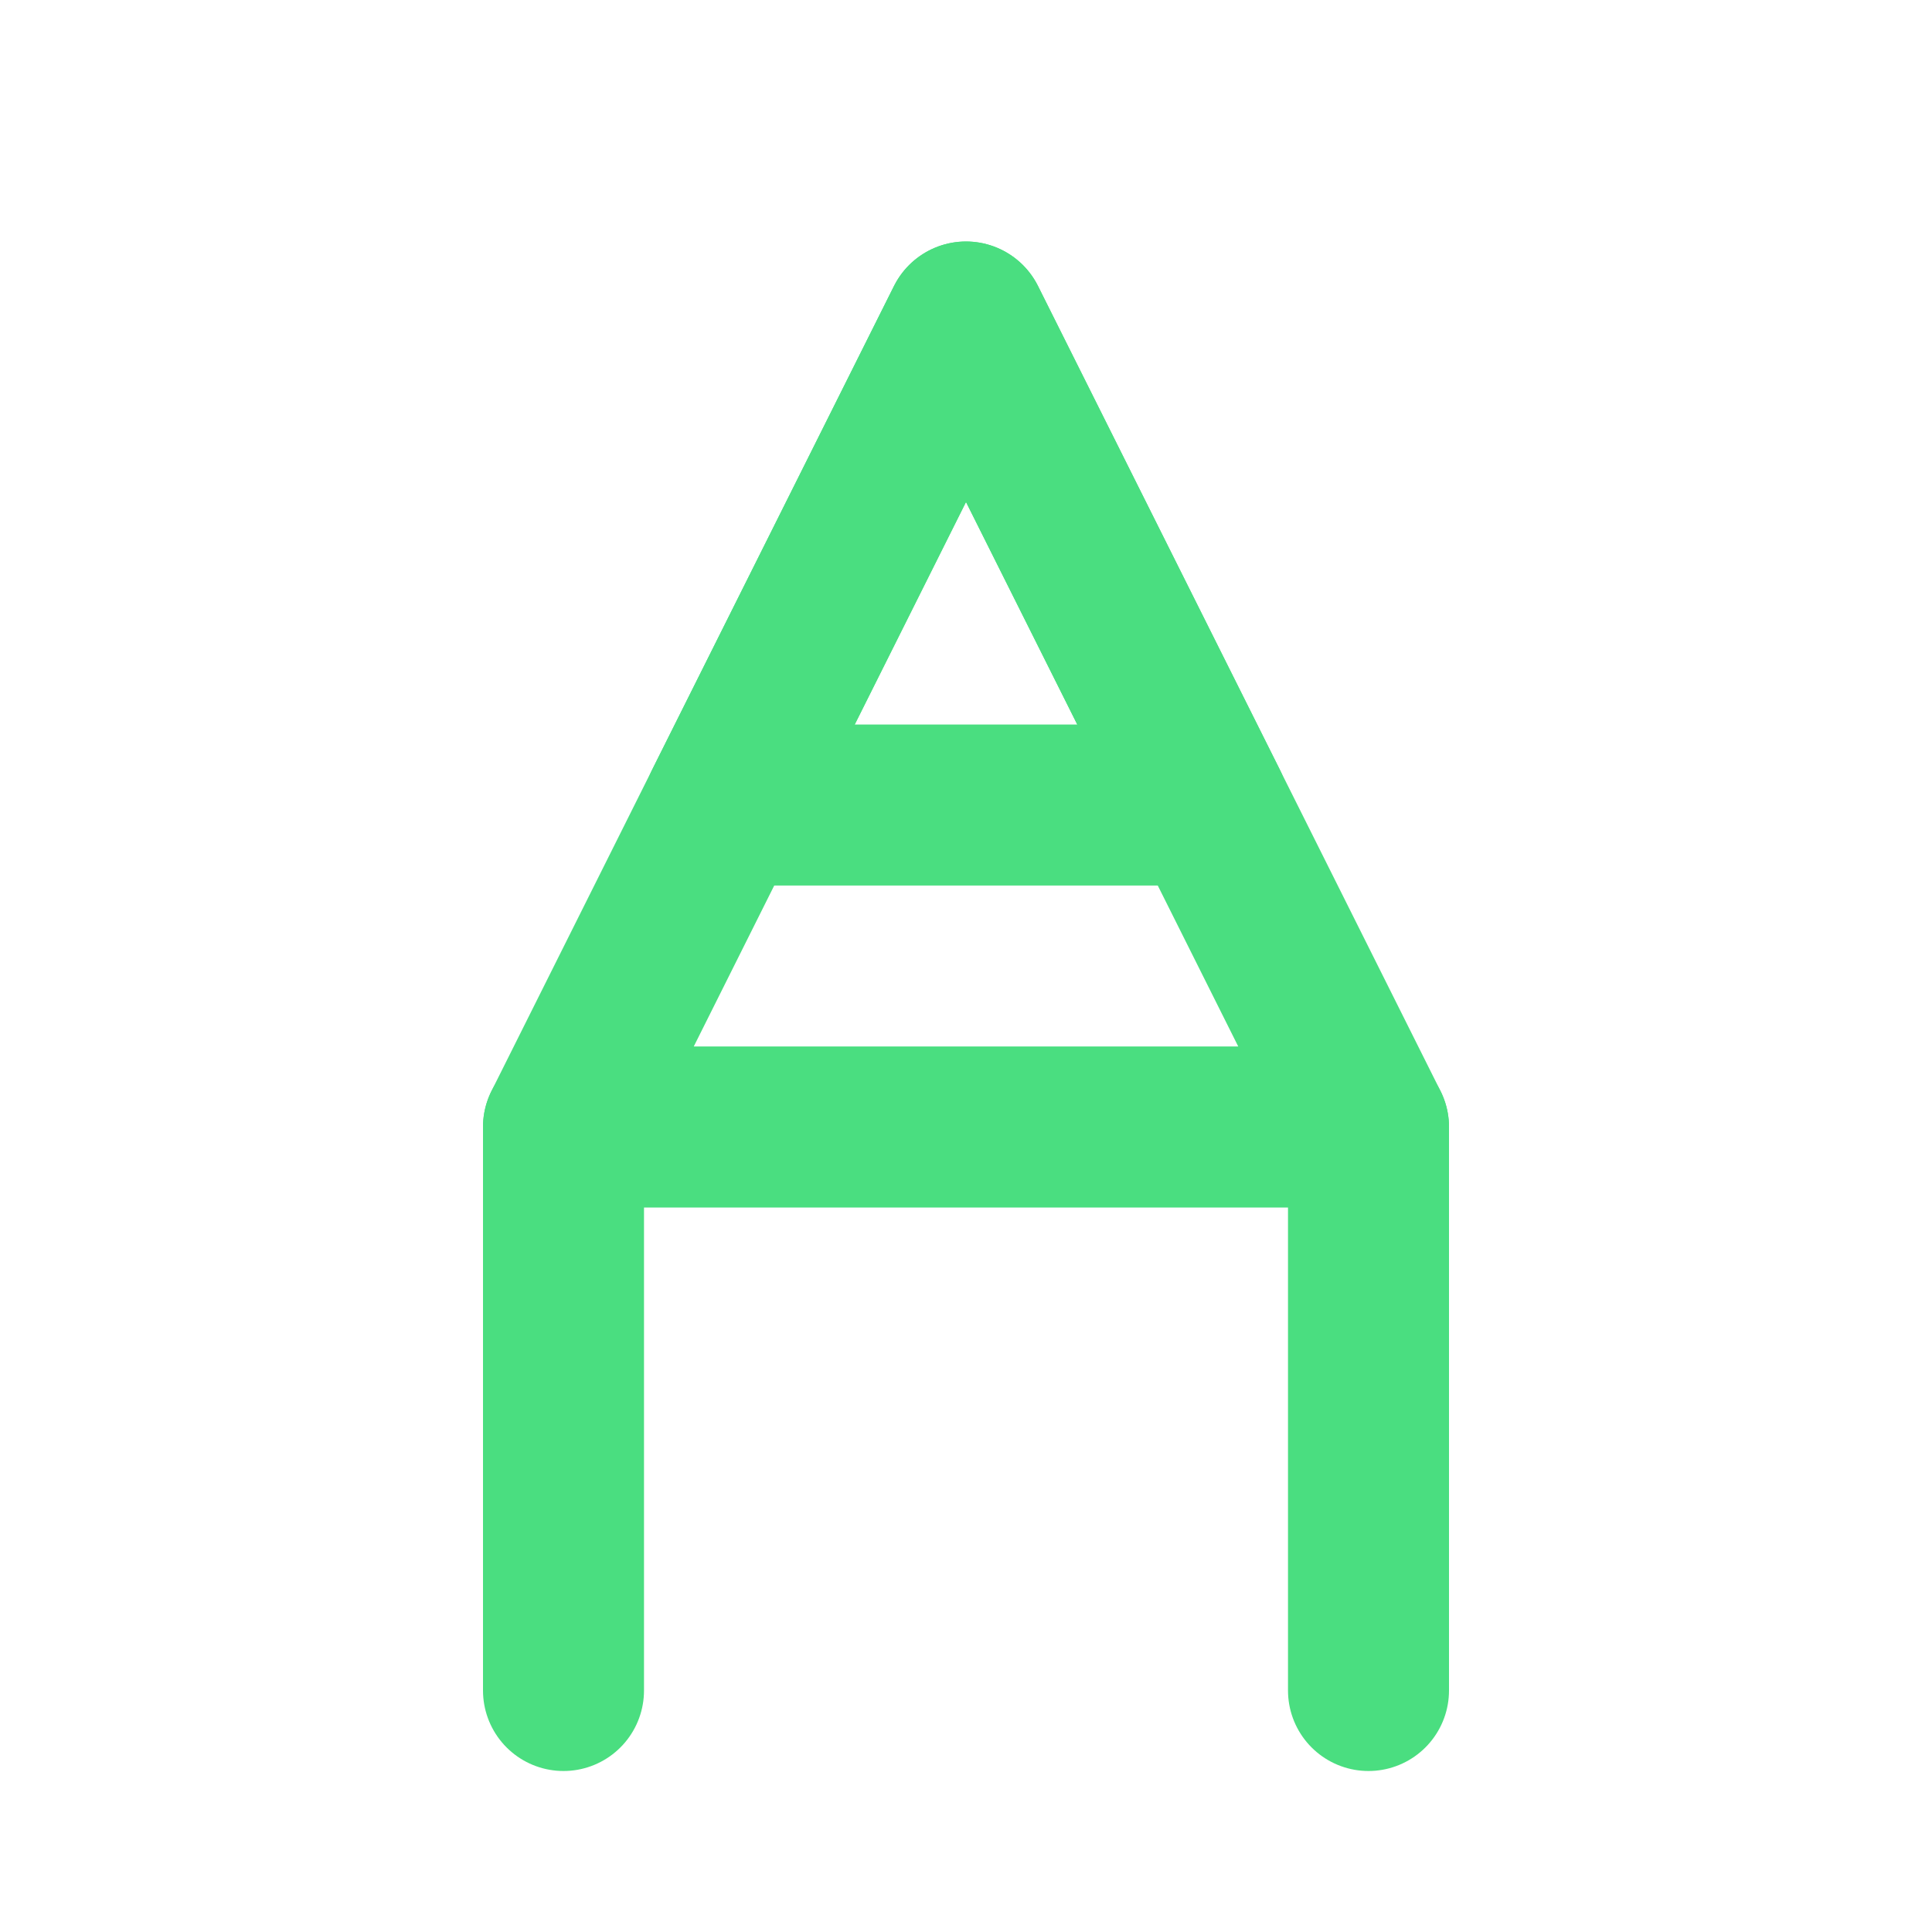
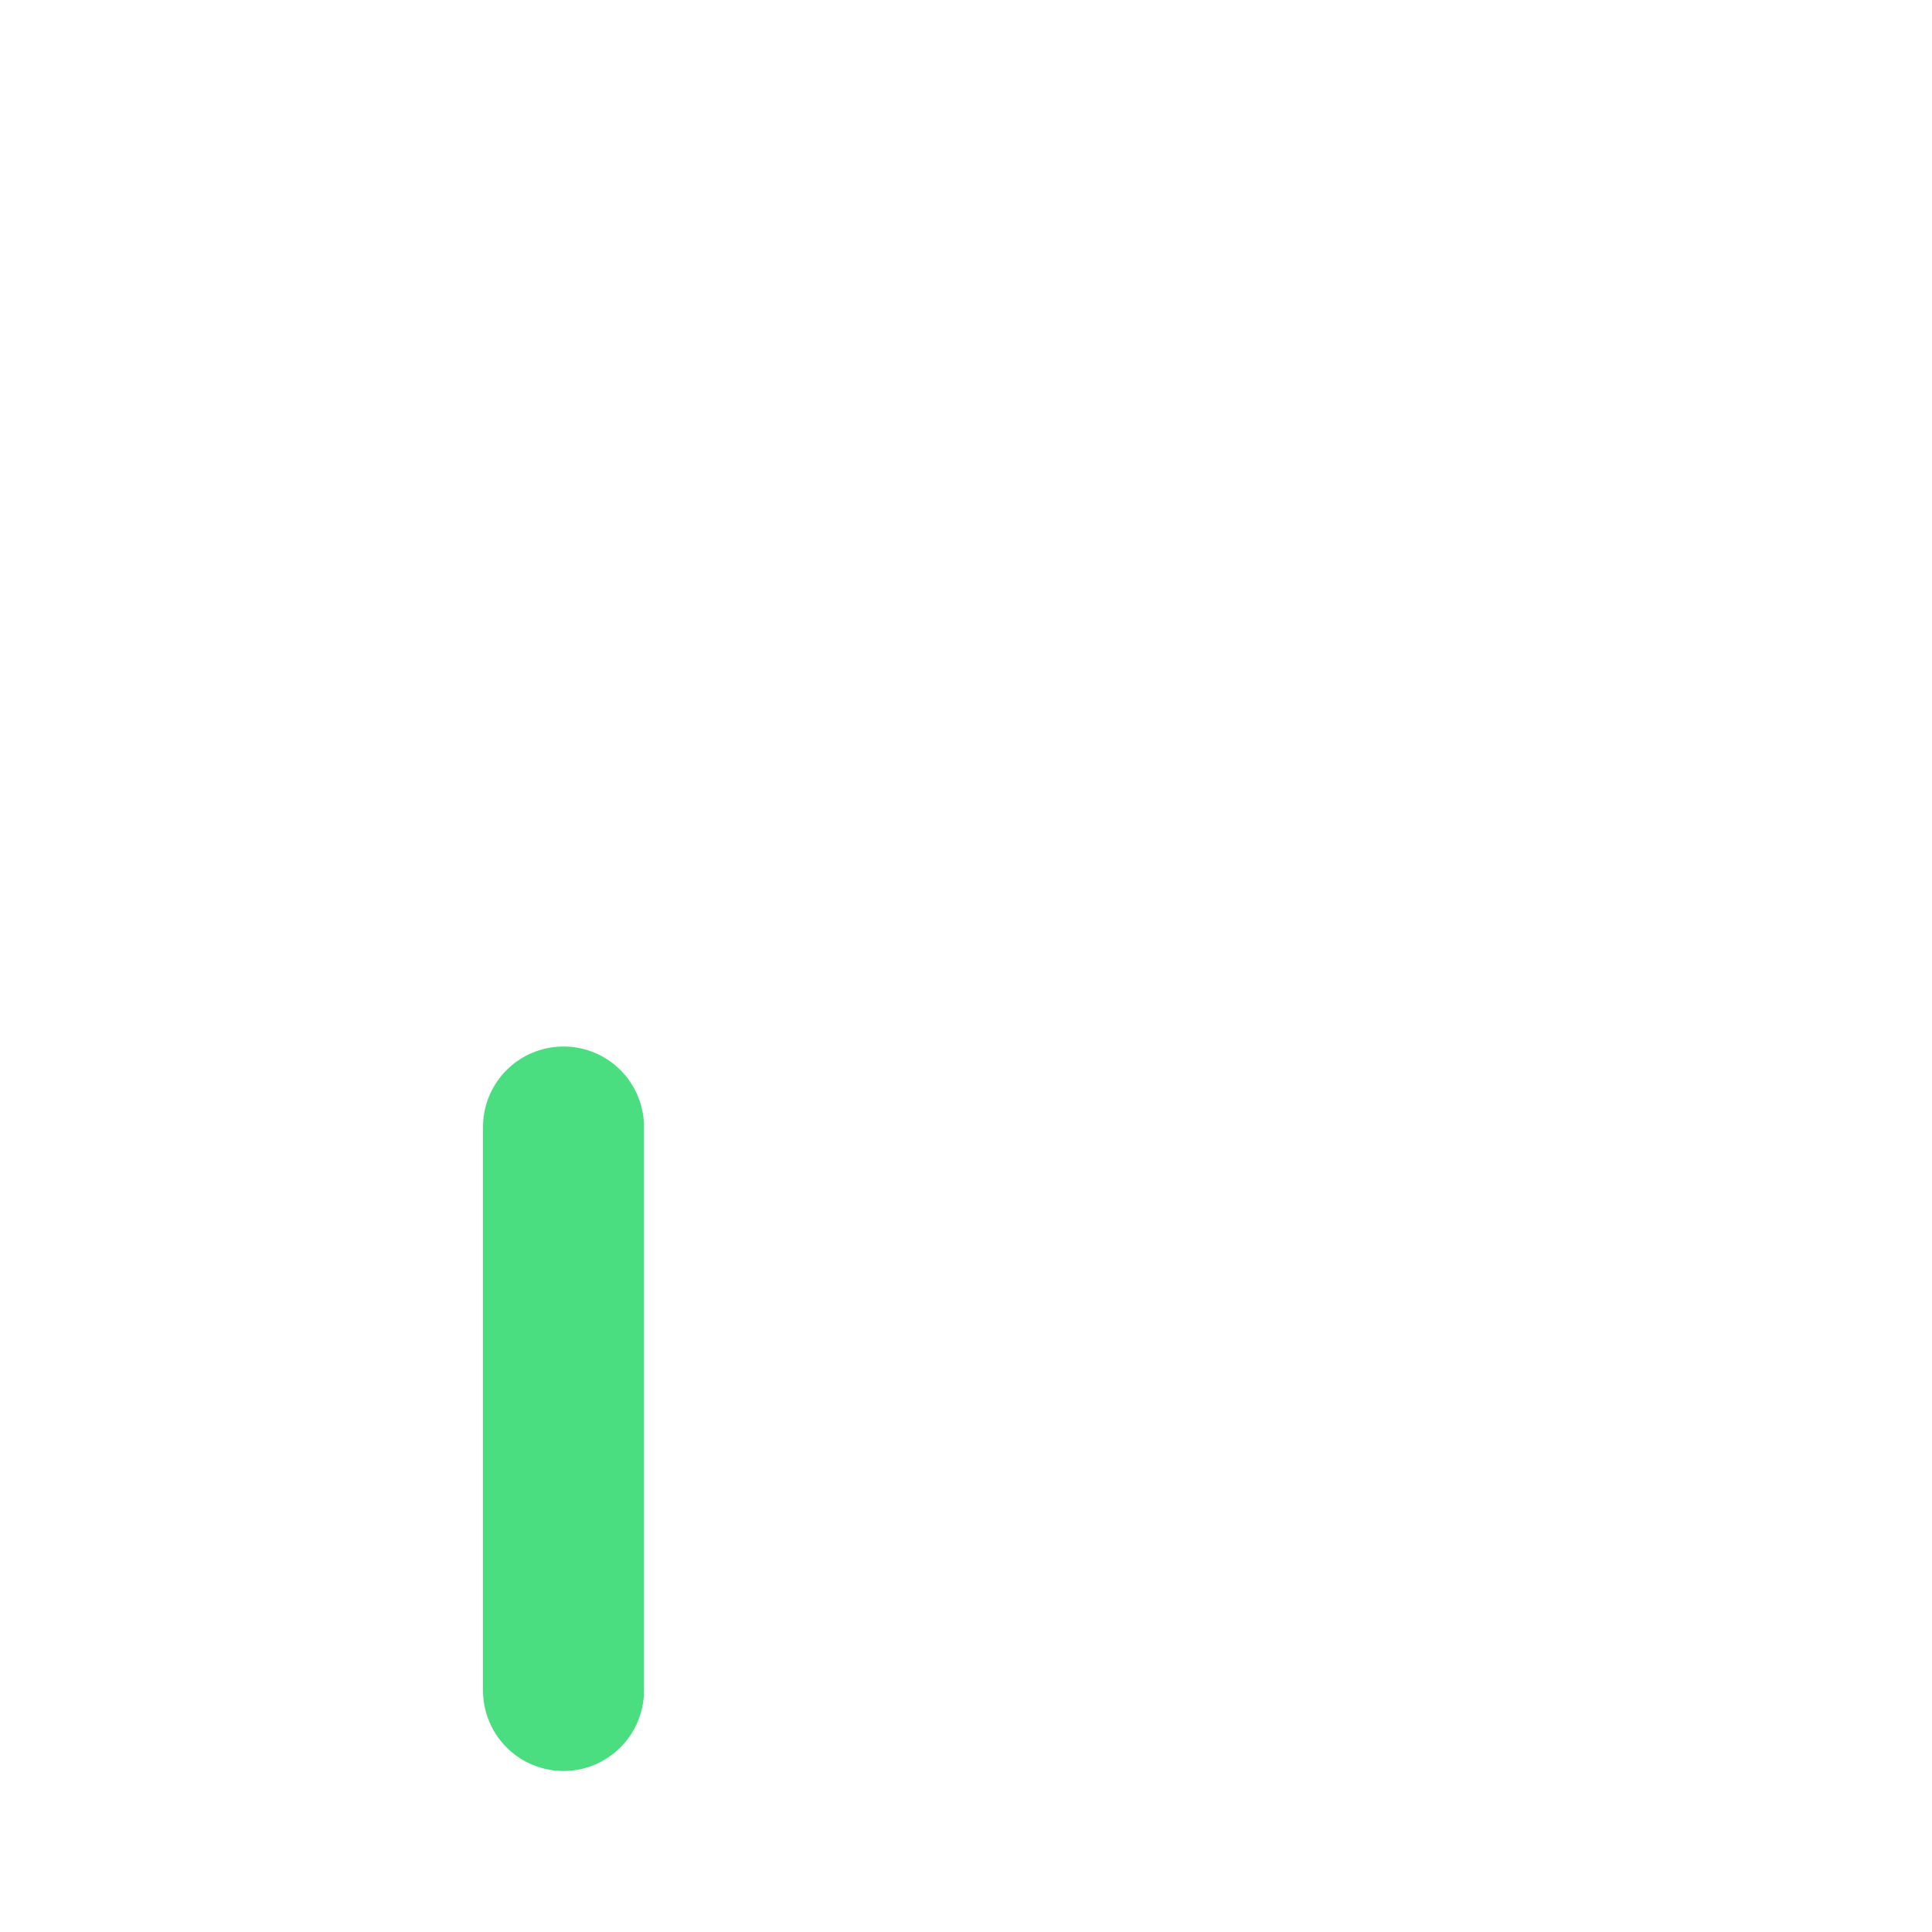
<svg xmlns="http://www.w3.org/2000/svg" width="32" height="32" viewBox="0 0 24 24" fill="none" stroke="#4ade80" stroke-width="2" stroke-linecap="round" stroke-linejoin="round">
-   <path d="M17 14v7" />
  <path d="M7 14v7" />
-   <path d="M17 14H7l5-10 5 10z" />
-   <path d="M12 4l-3 6h6L12 4z" />
</svg>